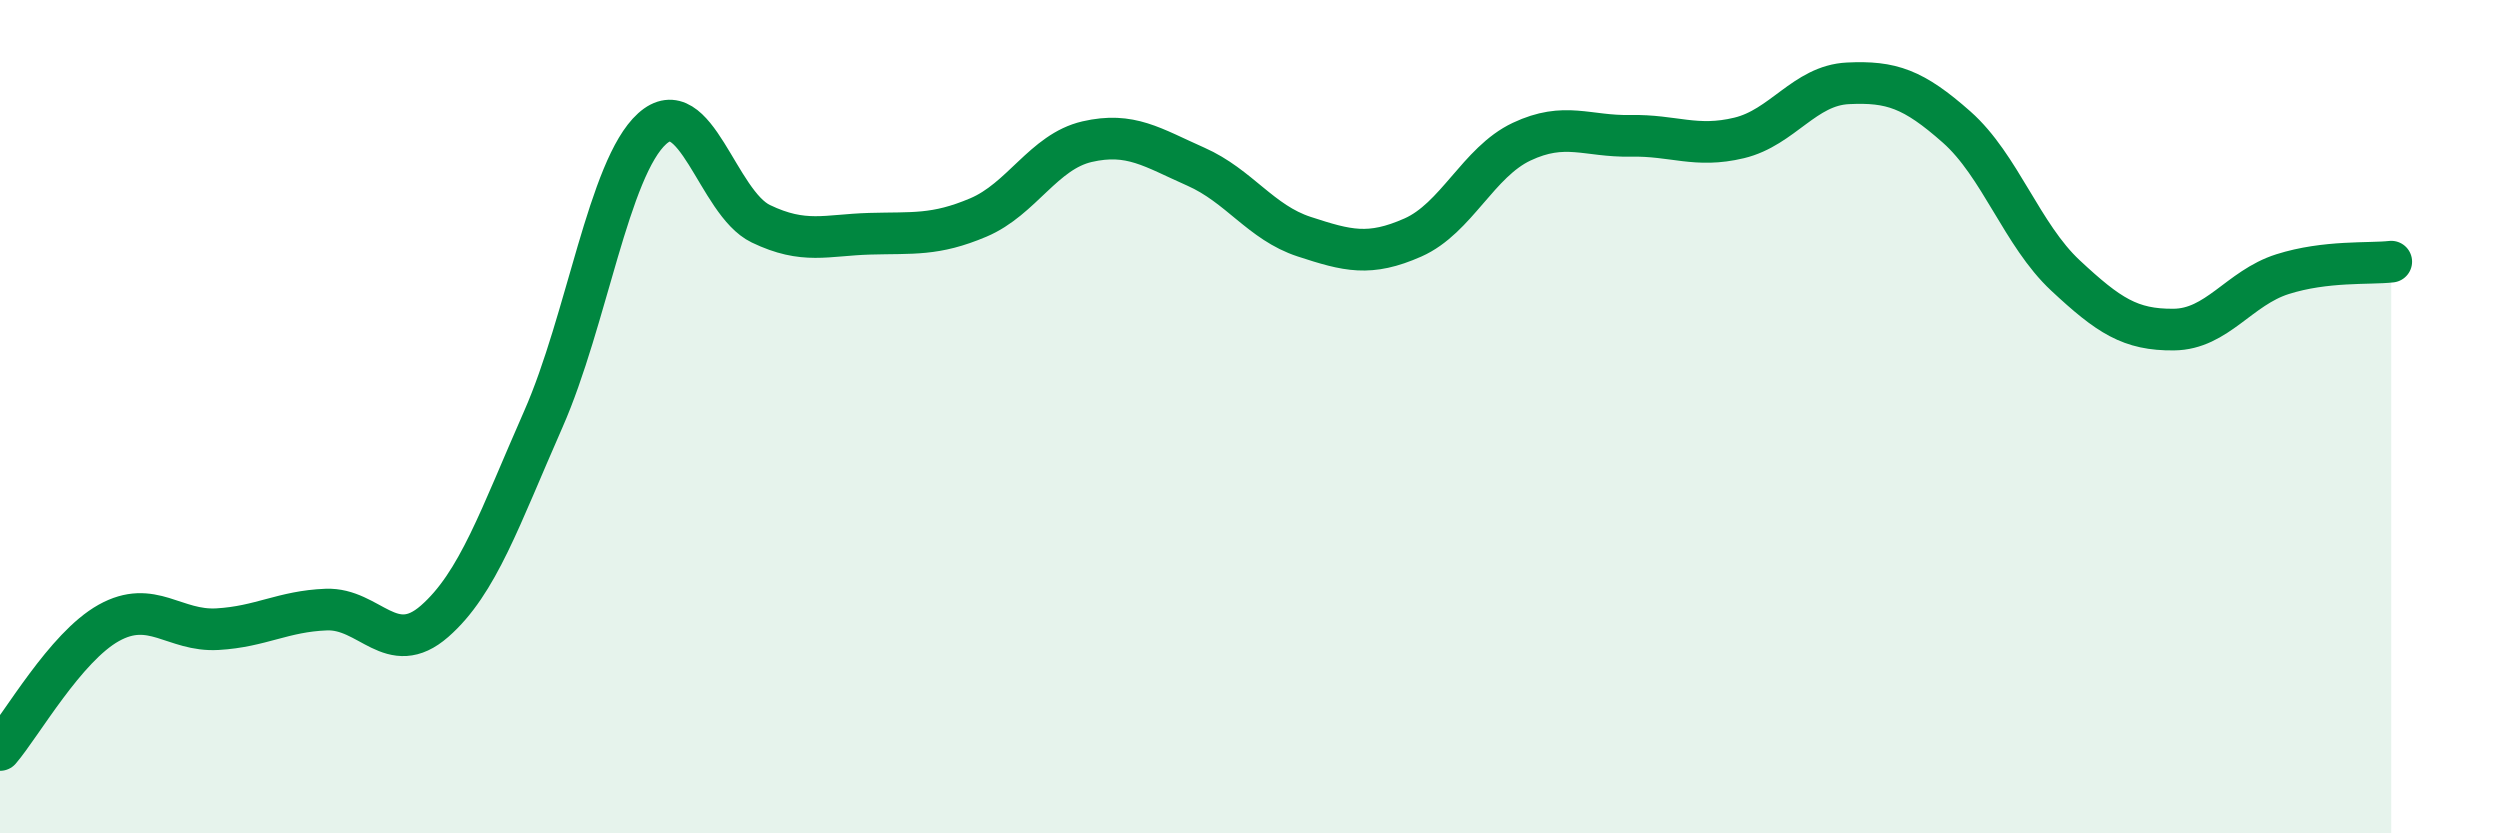
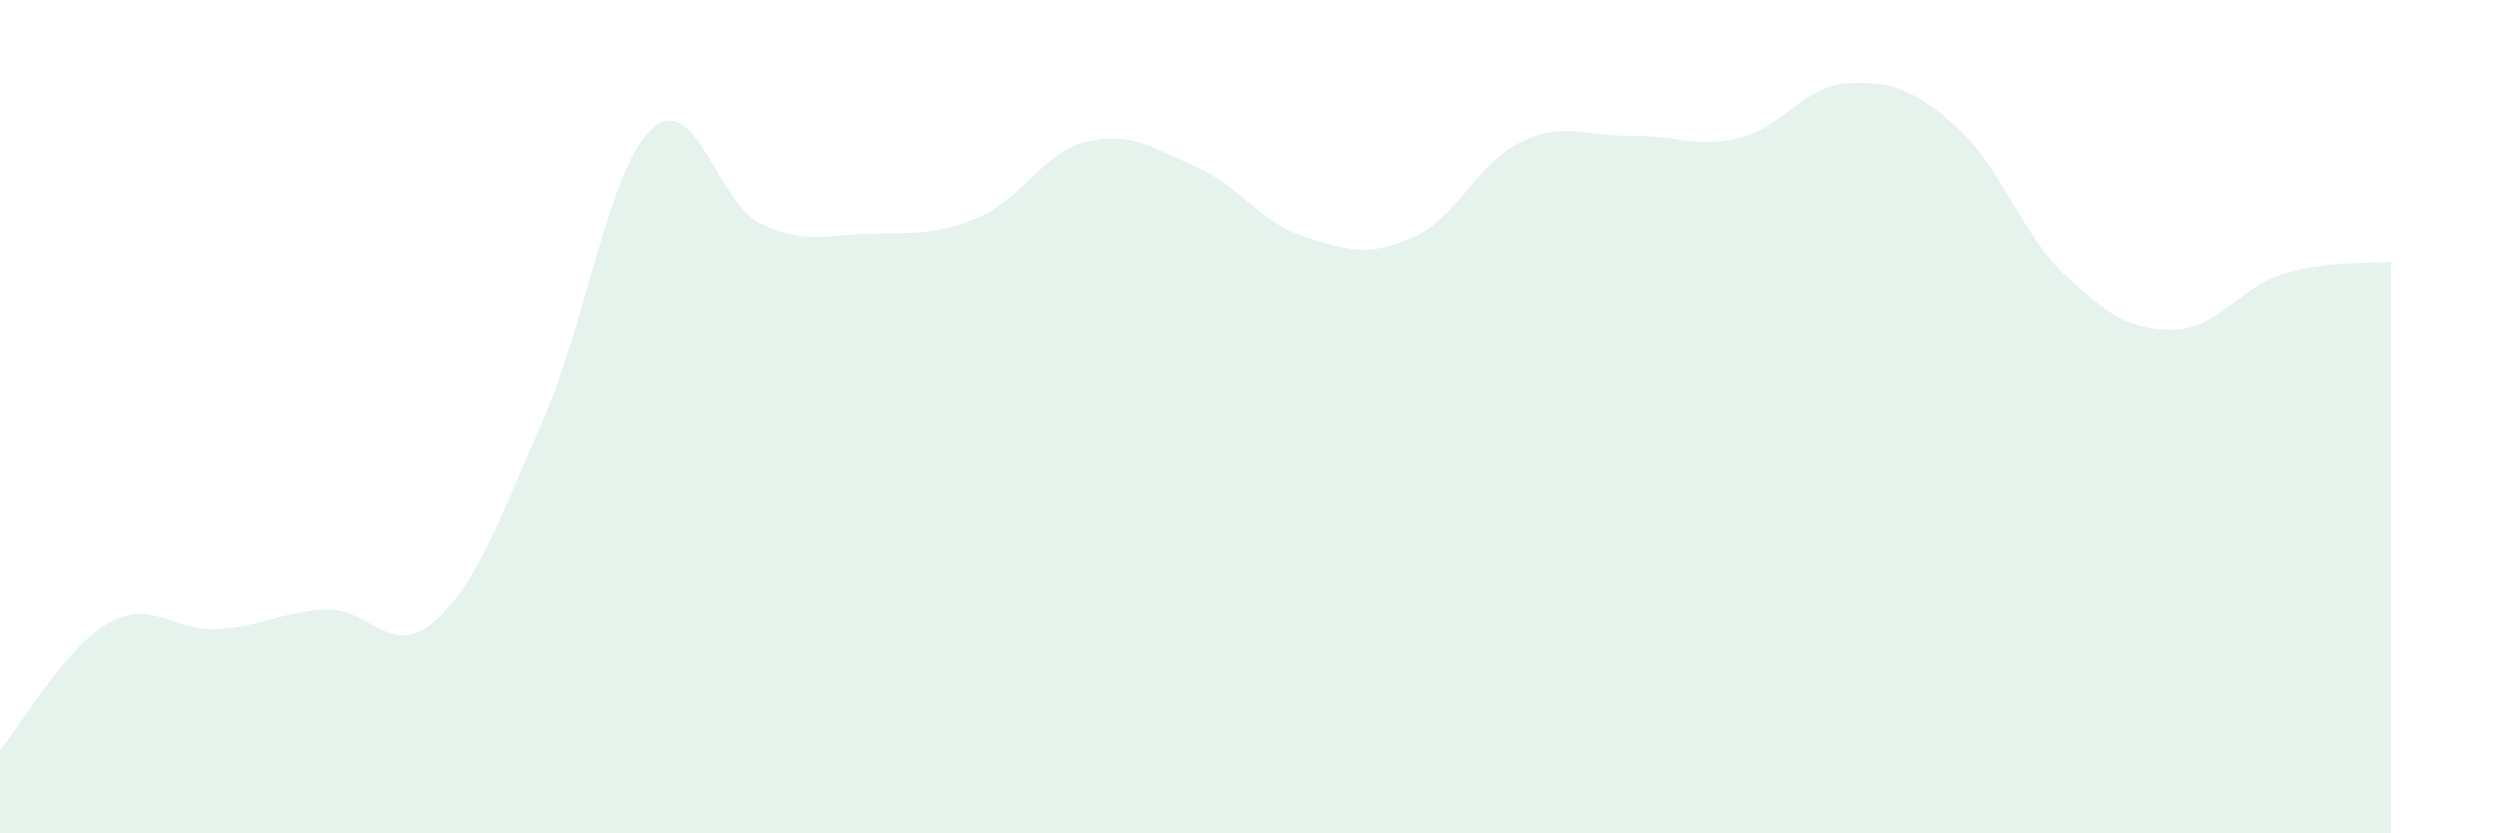
<svg xmlns="http://www.w3.org/2000/svg" width="60" height="20" viewBox="0 0 60 20">
  <path d="M 0,18 C 0.52,17.39 1.57,15.53 2.61,14.95 C 3.65,14.37 4.18,15.16 5.22,15.1 C 6.26,15.04 6.79,14.67 7.83,14.63 C 8.87,14.59 9.39,15.82 10.43,14.91 C 11.47,14 12,12.42 13.04,10.06 C 14.08,7.7 14.61,4.03 15.65,3.09 C 16.69,2.15 17.22,4.87 18.26,5.37 C 19.3,5.87 19.83,5.64 20.87,5.61 C 21.91,5.58 22.44,5.66 23.48,5.22 C 24.52,4.78 25.05,3.64 26.09,3.4 C 27.13,3.16 27.66,3.54 28.7,4 C 29.74,4.46 30.26,5.34 31.3,5.68 C 32.34,6.02 32.87,6.16 33.91,5.7 C 34.95,5.24 35.48,3.89 36.52,3.4 C 37.56,2.91 38.09,3.28 39.13,3.26 C 40.17,3.24 40.7,3.56 41.74,3.31 C 42.78,3.06 43.31,2.05 44.35,2 C 45.39,1.95 45.92,2.13 46.96,3.05 C 48,3.97 48.53,5.64 49.57,6.61 C 50.61,7.58 51.13,7.92 52.17,7.91 C 53.21,7.9 53.74,6.91 54.78,6.58 C 55.82,6.25 56.87,6.34 57.39,6.28L57.39 20L0 20Z" fill="#008740" opacity="0.1" stroke-linecap="round" stroke-linejoin="round" />
-   <path d="M 0,18 C 0.52,17.39 1.57,15.53 2.61,14.95 C 3.65,14.37 4.18,15.16 5.22,15.1 C 6.26,15.04 6.79,14.67 7.83,14.63 C 8.87,14.59 9.39,15.82 10.43,14.91 C 11.47,14 12,12.42 13.04,10.06 C 14.08,7.7 14.61,4.03 15.65,3.09 C 16.69,2.15 17.22,4.87 18.26,5.37 C 19.3,5.87 19.83,5.64 20.87,5.61 C 21.91,5.58 22.44,5.66 23.48,5.22 C 24.52,4.78 25.05,3.64 26.09,3.4 C 27.13,3.16 27.66,3.54 28.7,4 C 29.74,4.46 30.26,5.34 31.3,5.68 C 32.34,6.02 32.87,6.16 33.91,5.7 C 34.95,5.24 35.48,3.89 36.52,3.4 C 37.56,2.91 38.09,3.28 39.13,3.26 C 40.17,3.24 40.7,3.56 41.74,3.31 C 42.78,3.06 43.31,2.05 44.35,2 C 45.39,1.95 45.92,2.13 46.96,3.05 C 48,3.97 48.53,5.64 49.57,6.61 C 50.61,7.58 51.13,7.92 52.17,7.91 C 53.21,7.9 53.74,6.91 54.78,6.58 C 55.82,6.25 56.87,6.34 57.39,6.28" stroke="#008740" stroke-width="1" fill="none" stroke-linecap="round" stroke-linejoin="round" />
</svg>